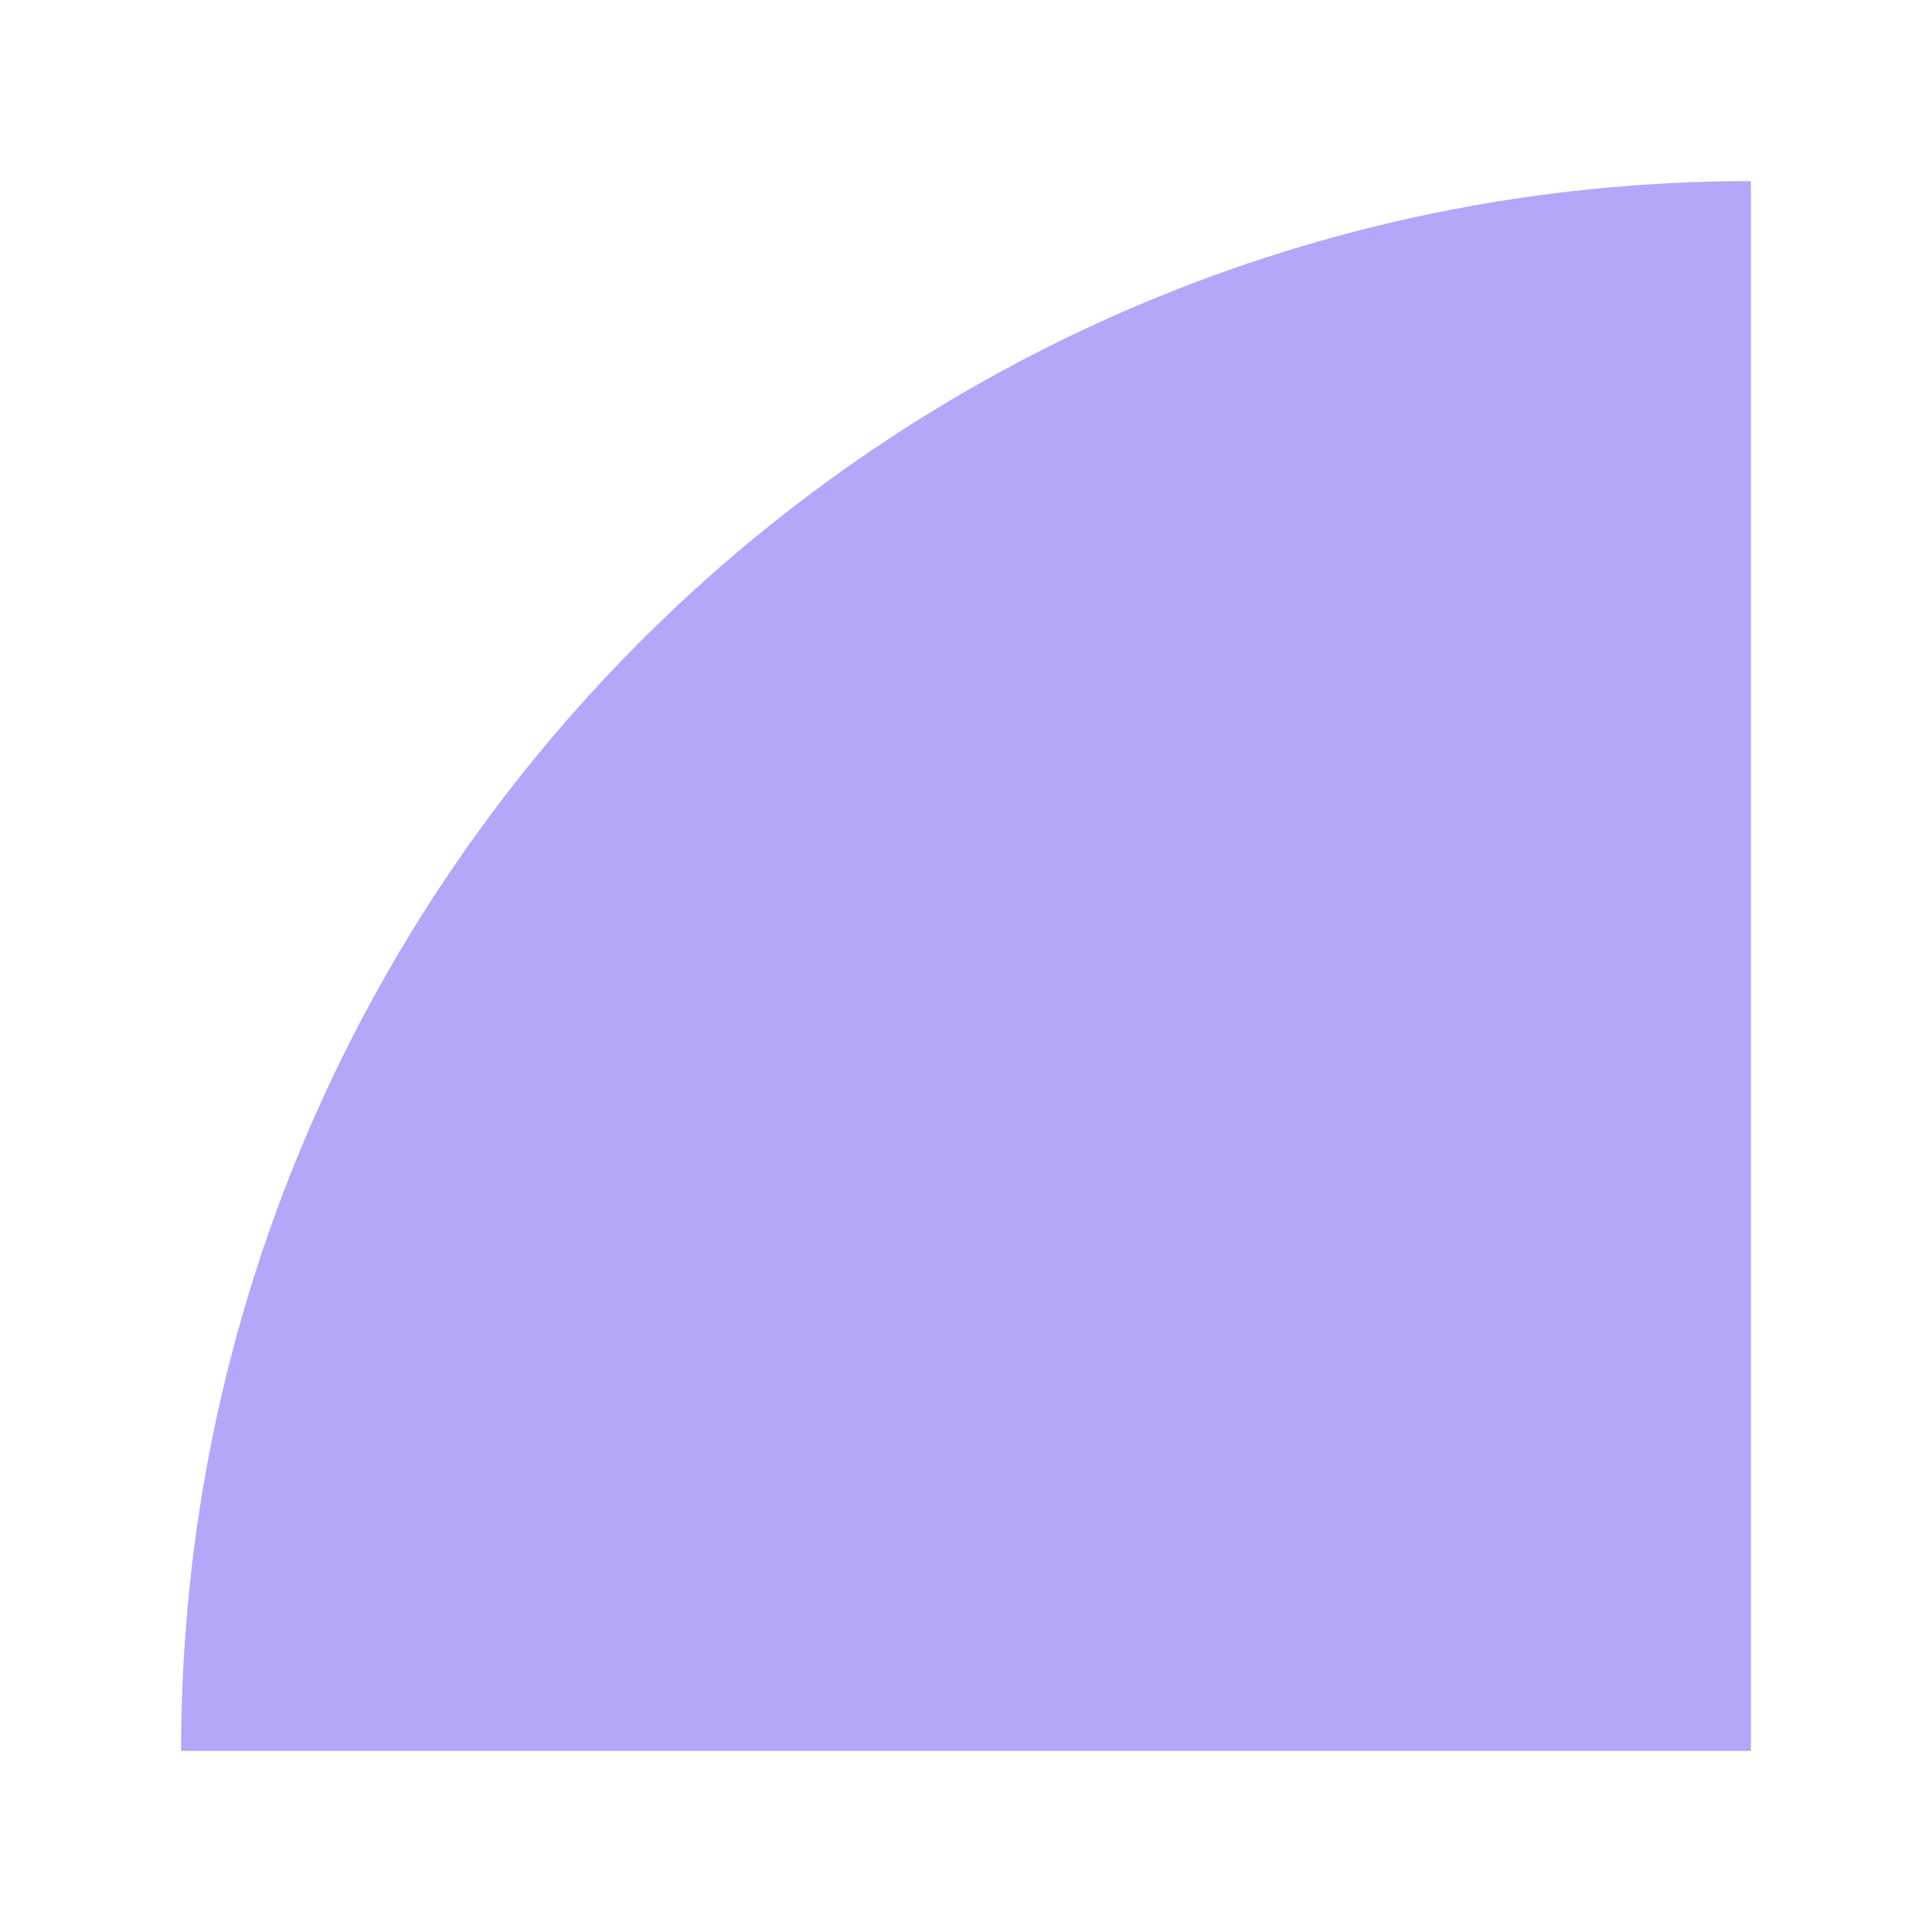
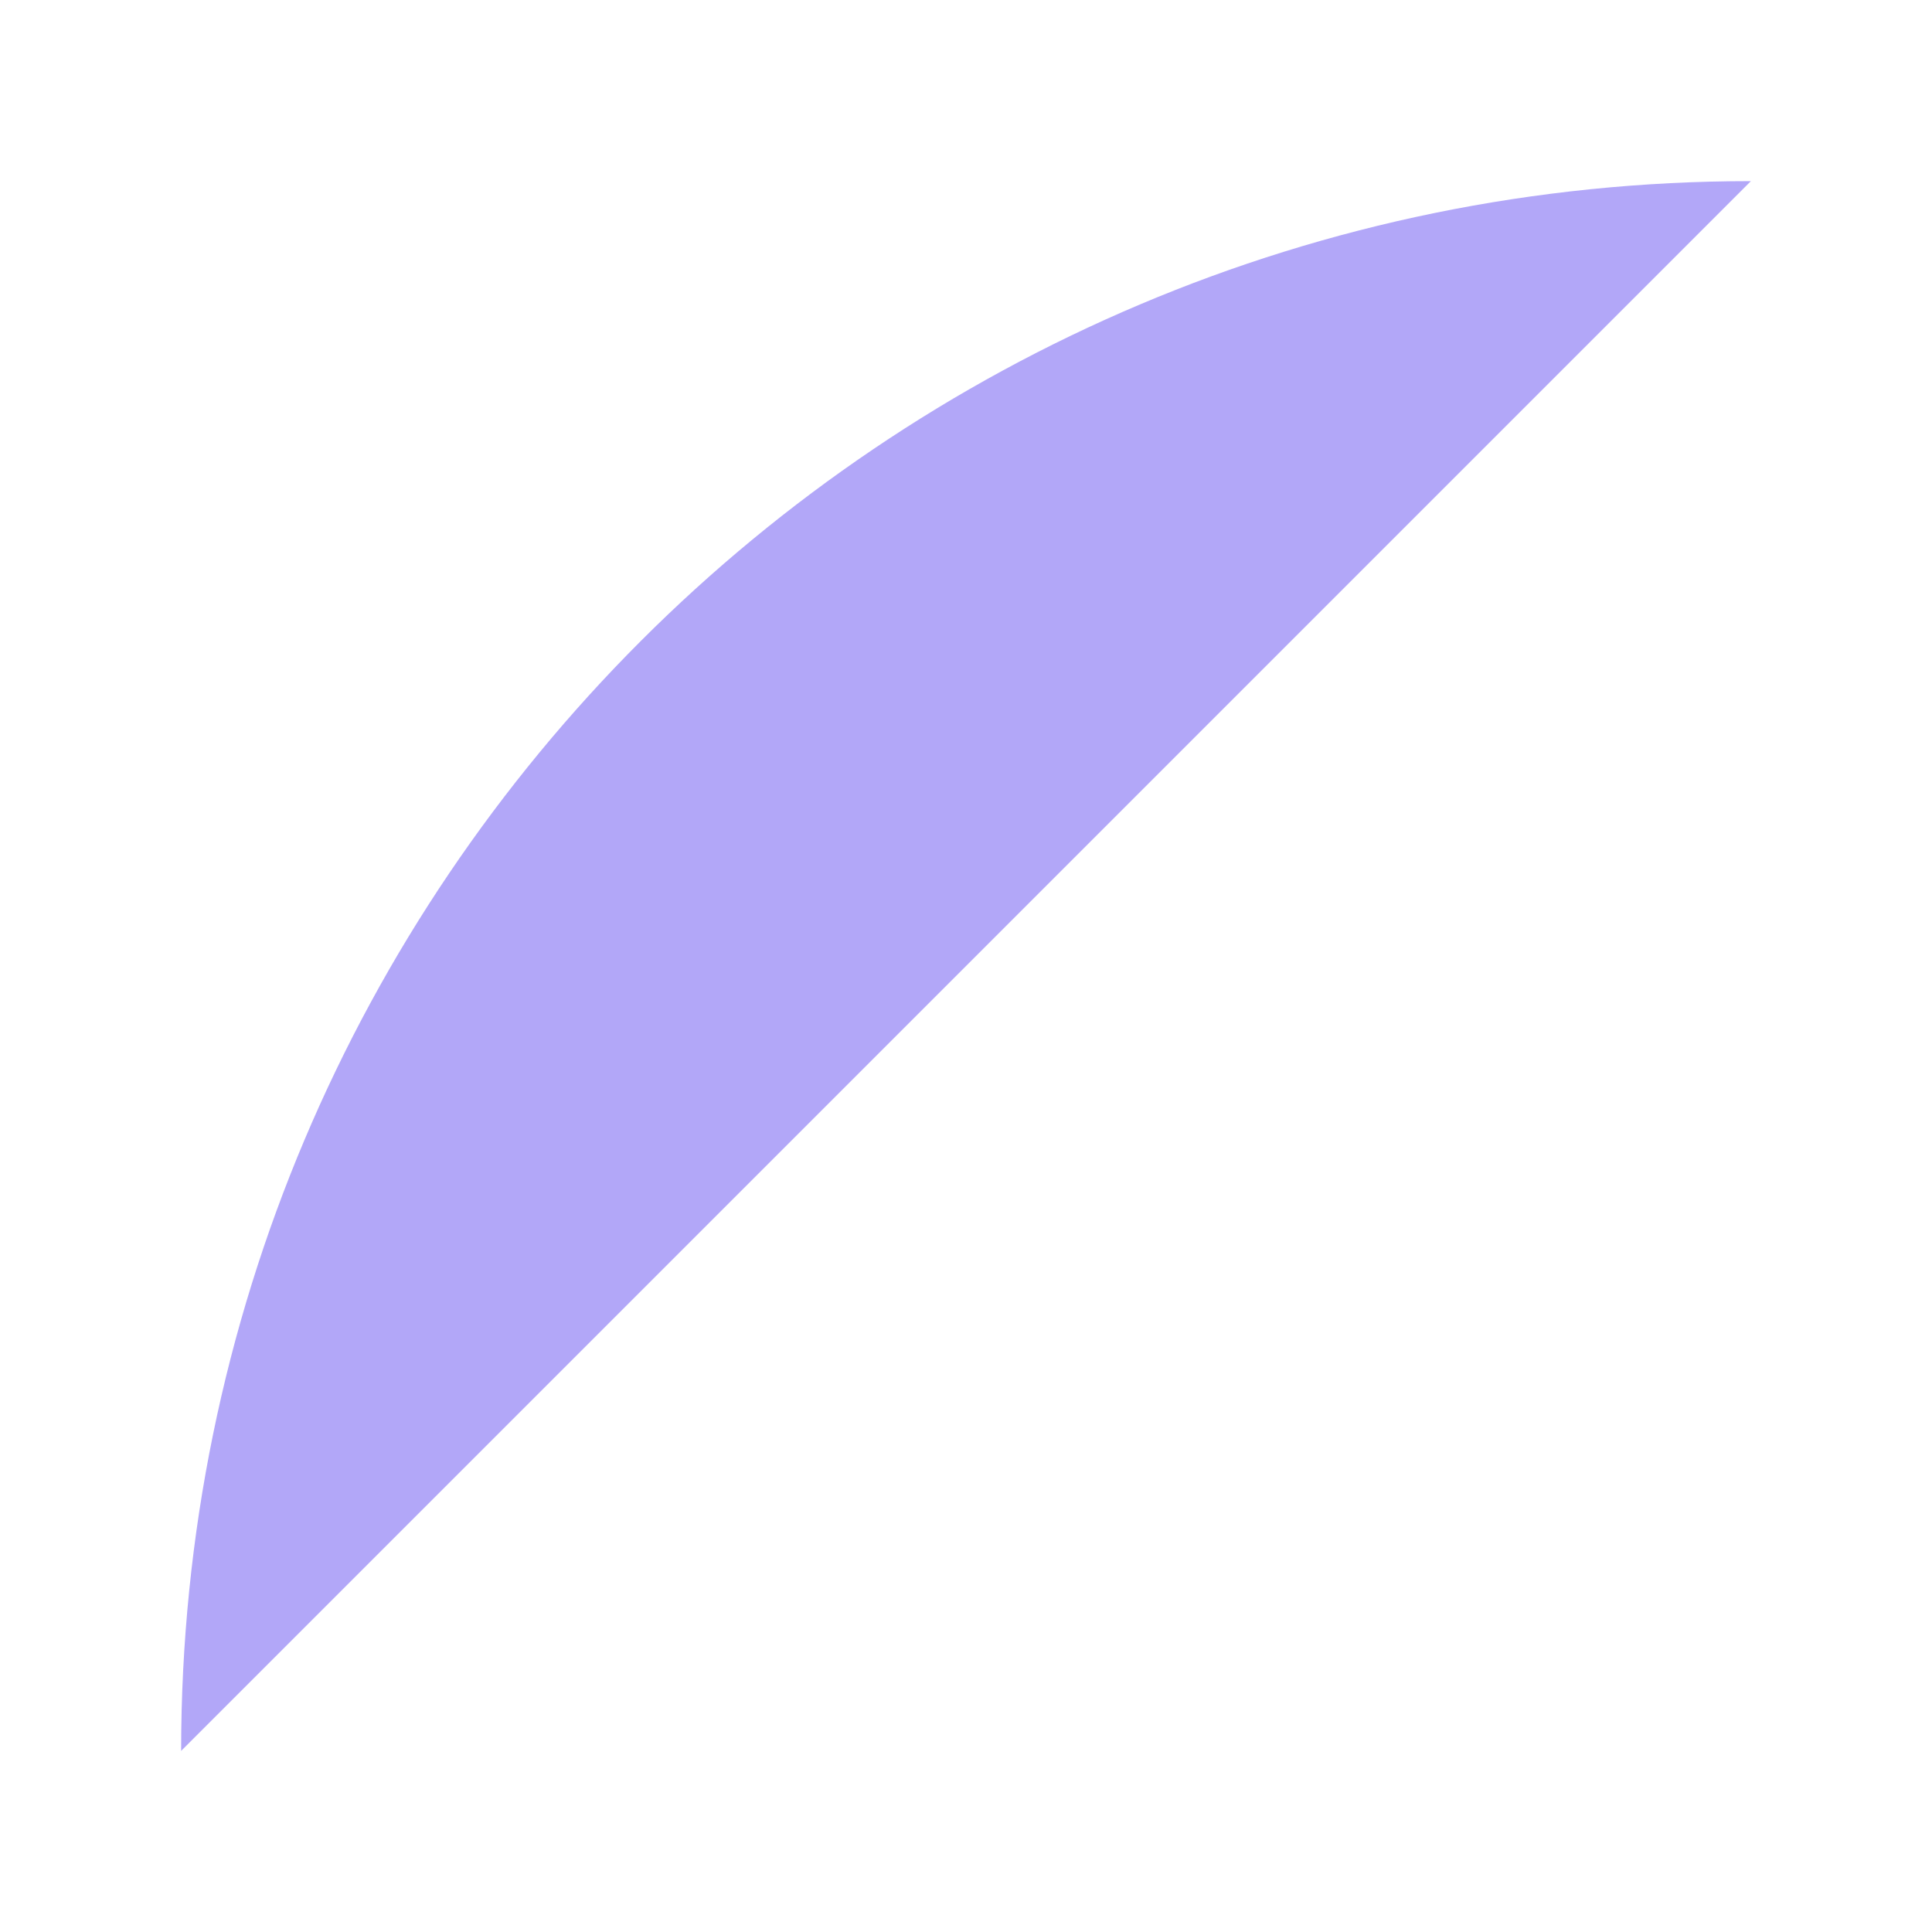
<svg xmlns="http://www.w3.org/2000/svg" width="64px" height="64px" viewBox="0 0 64 64">
  <title>fig_1</title>
  <g id="fig_1" stroke="none" stroke-width="1" fill="none" fill-rule="evenodd">
    <g id="Circle-Copy-4" transform="translate(6, 6)" fill="#B2A7F8">
-       <path d="M52.001,0 L52.001,52.001 L0,52.001 C0,23.282 23.282,0 52.001,0 Z" id="Combined-Shape-Copy-7" />
+       <path d="M52.001,0 L0,52.001 C0,23.282 23.282,0 52.001,0 Z" id="Combined-Shape-Copy-7" />
    </g>
  </g>
</svg>